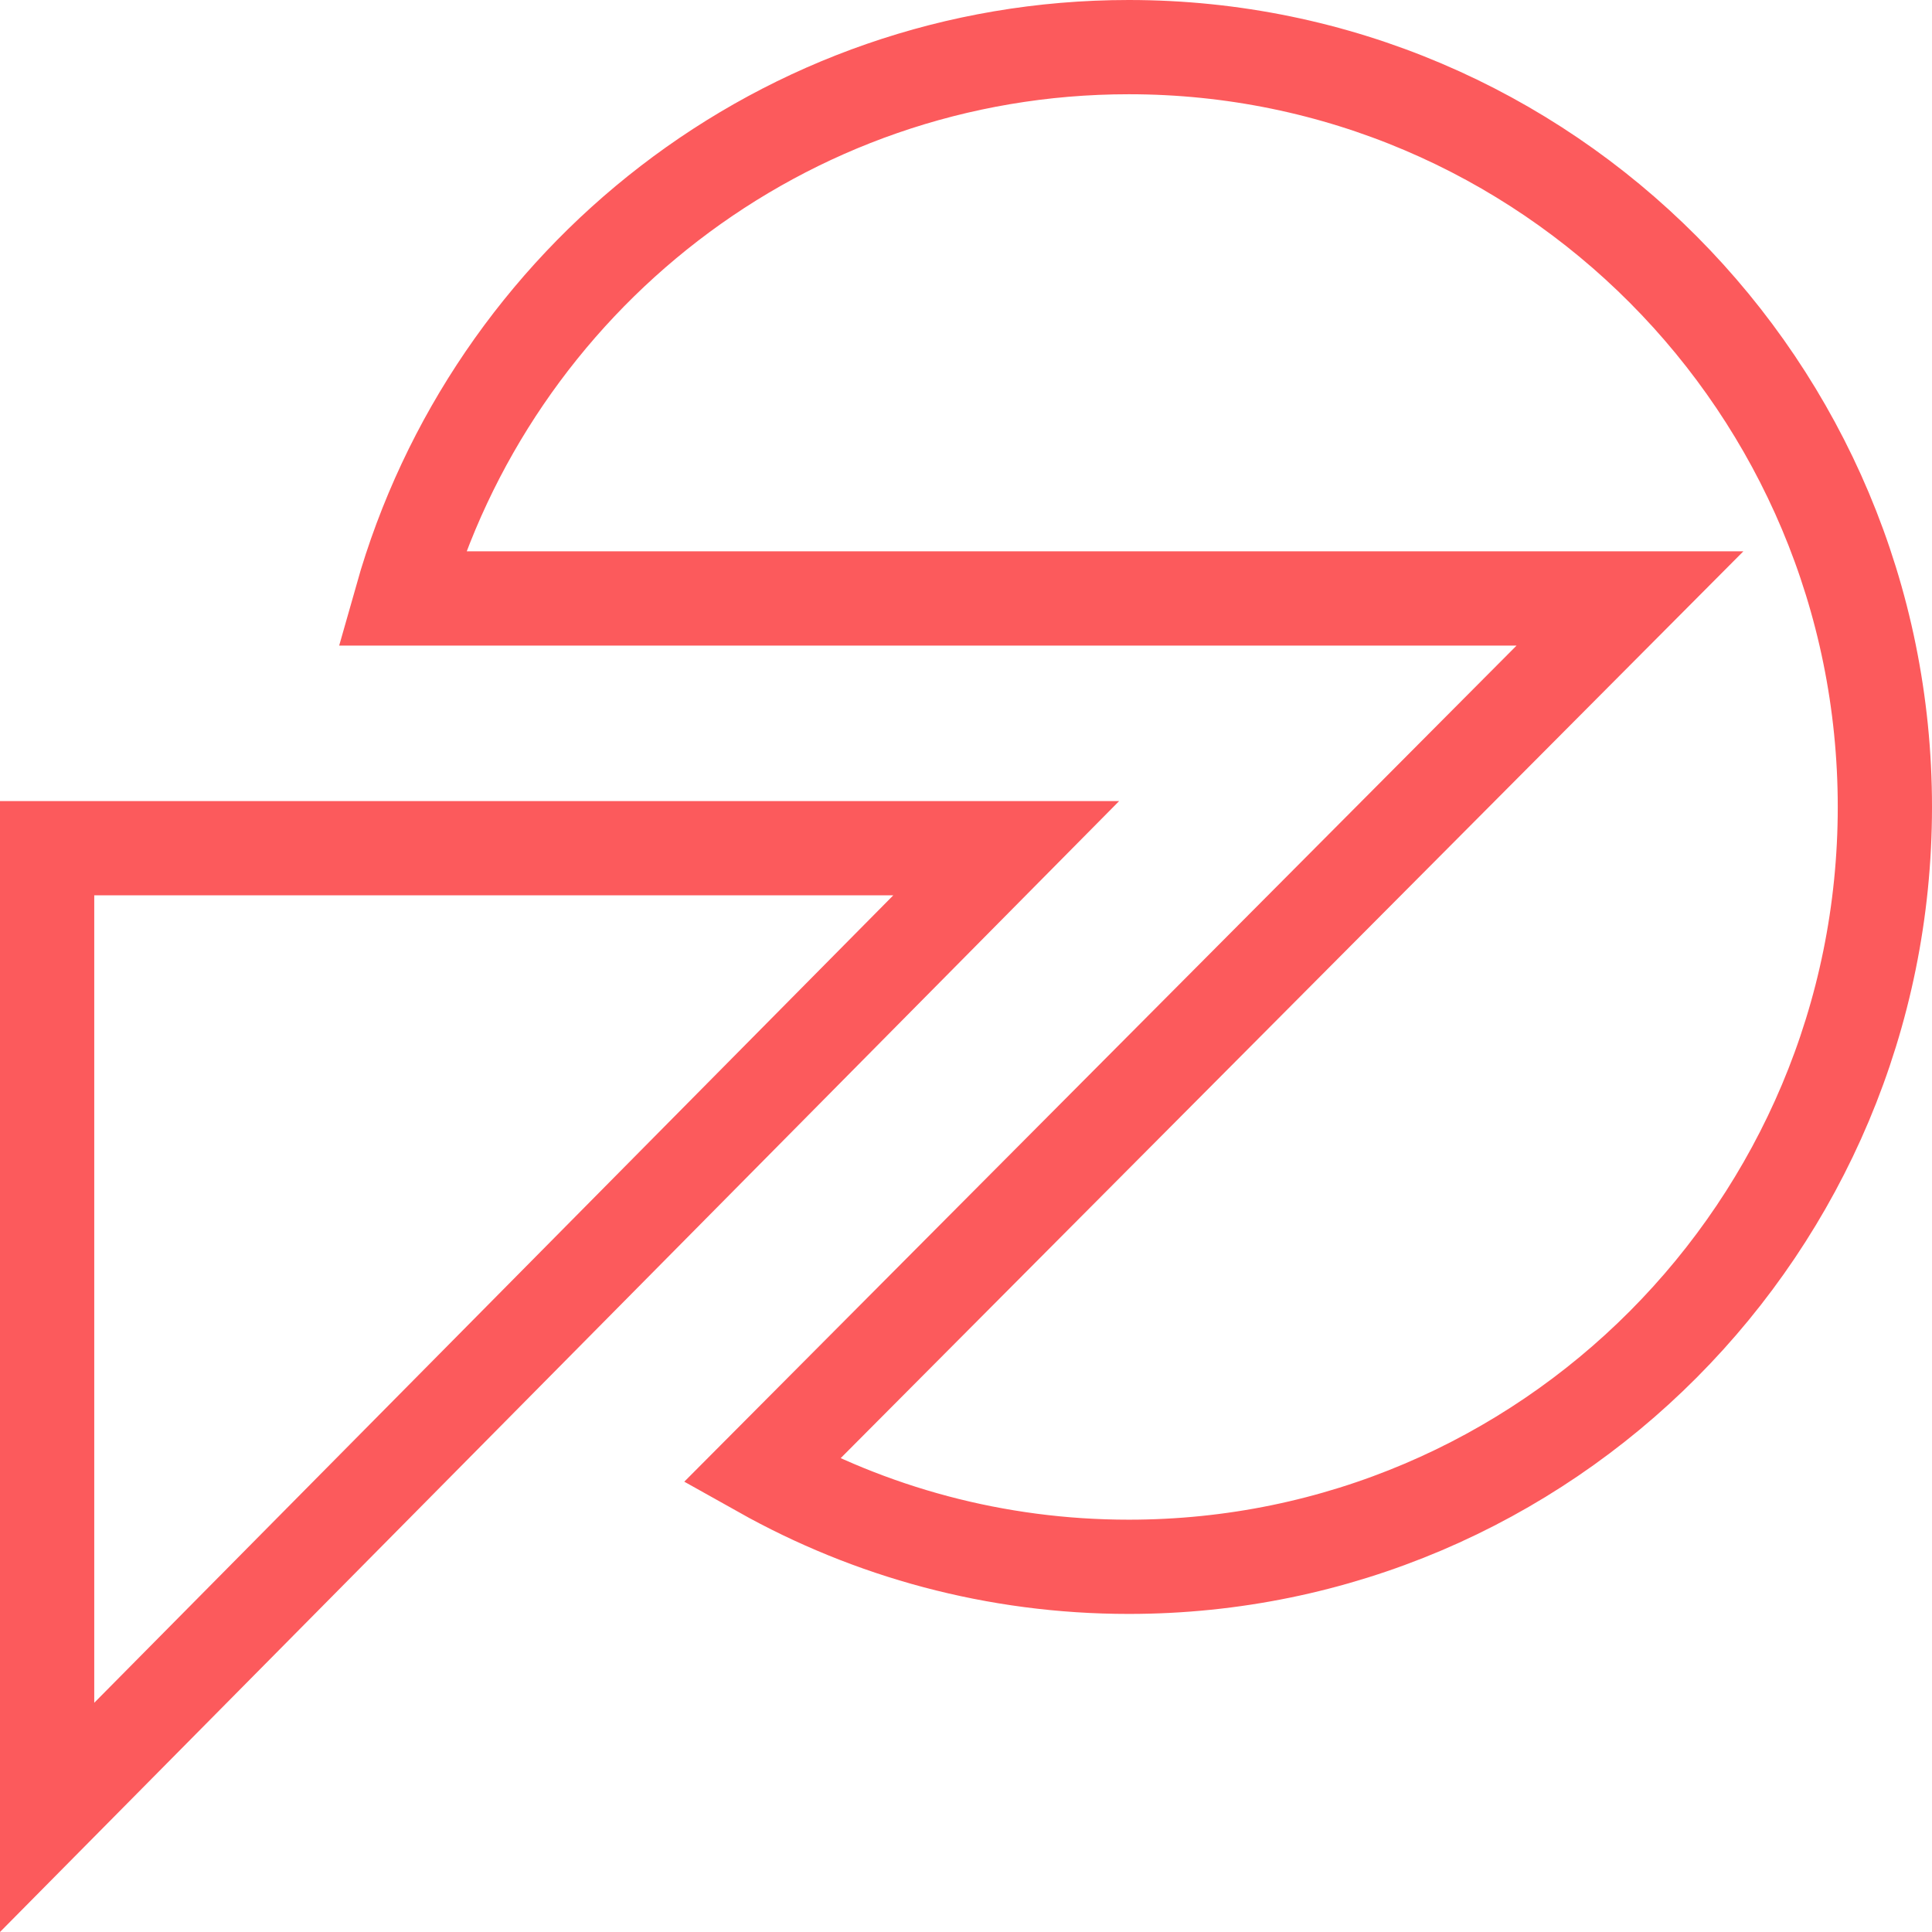
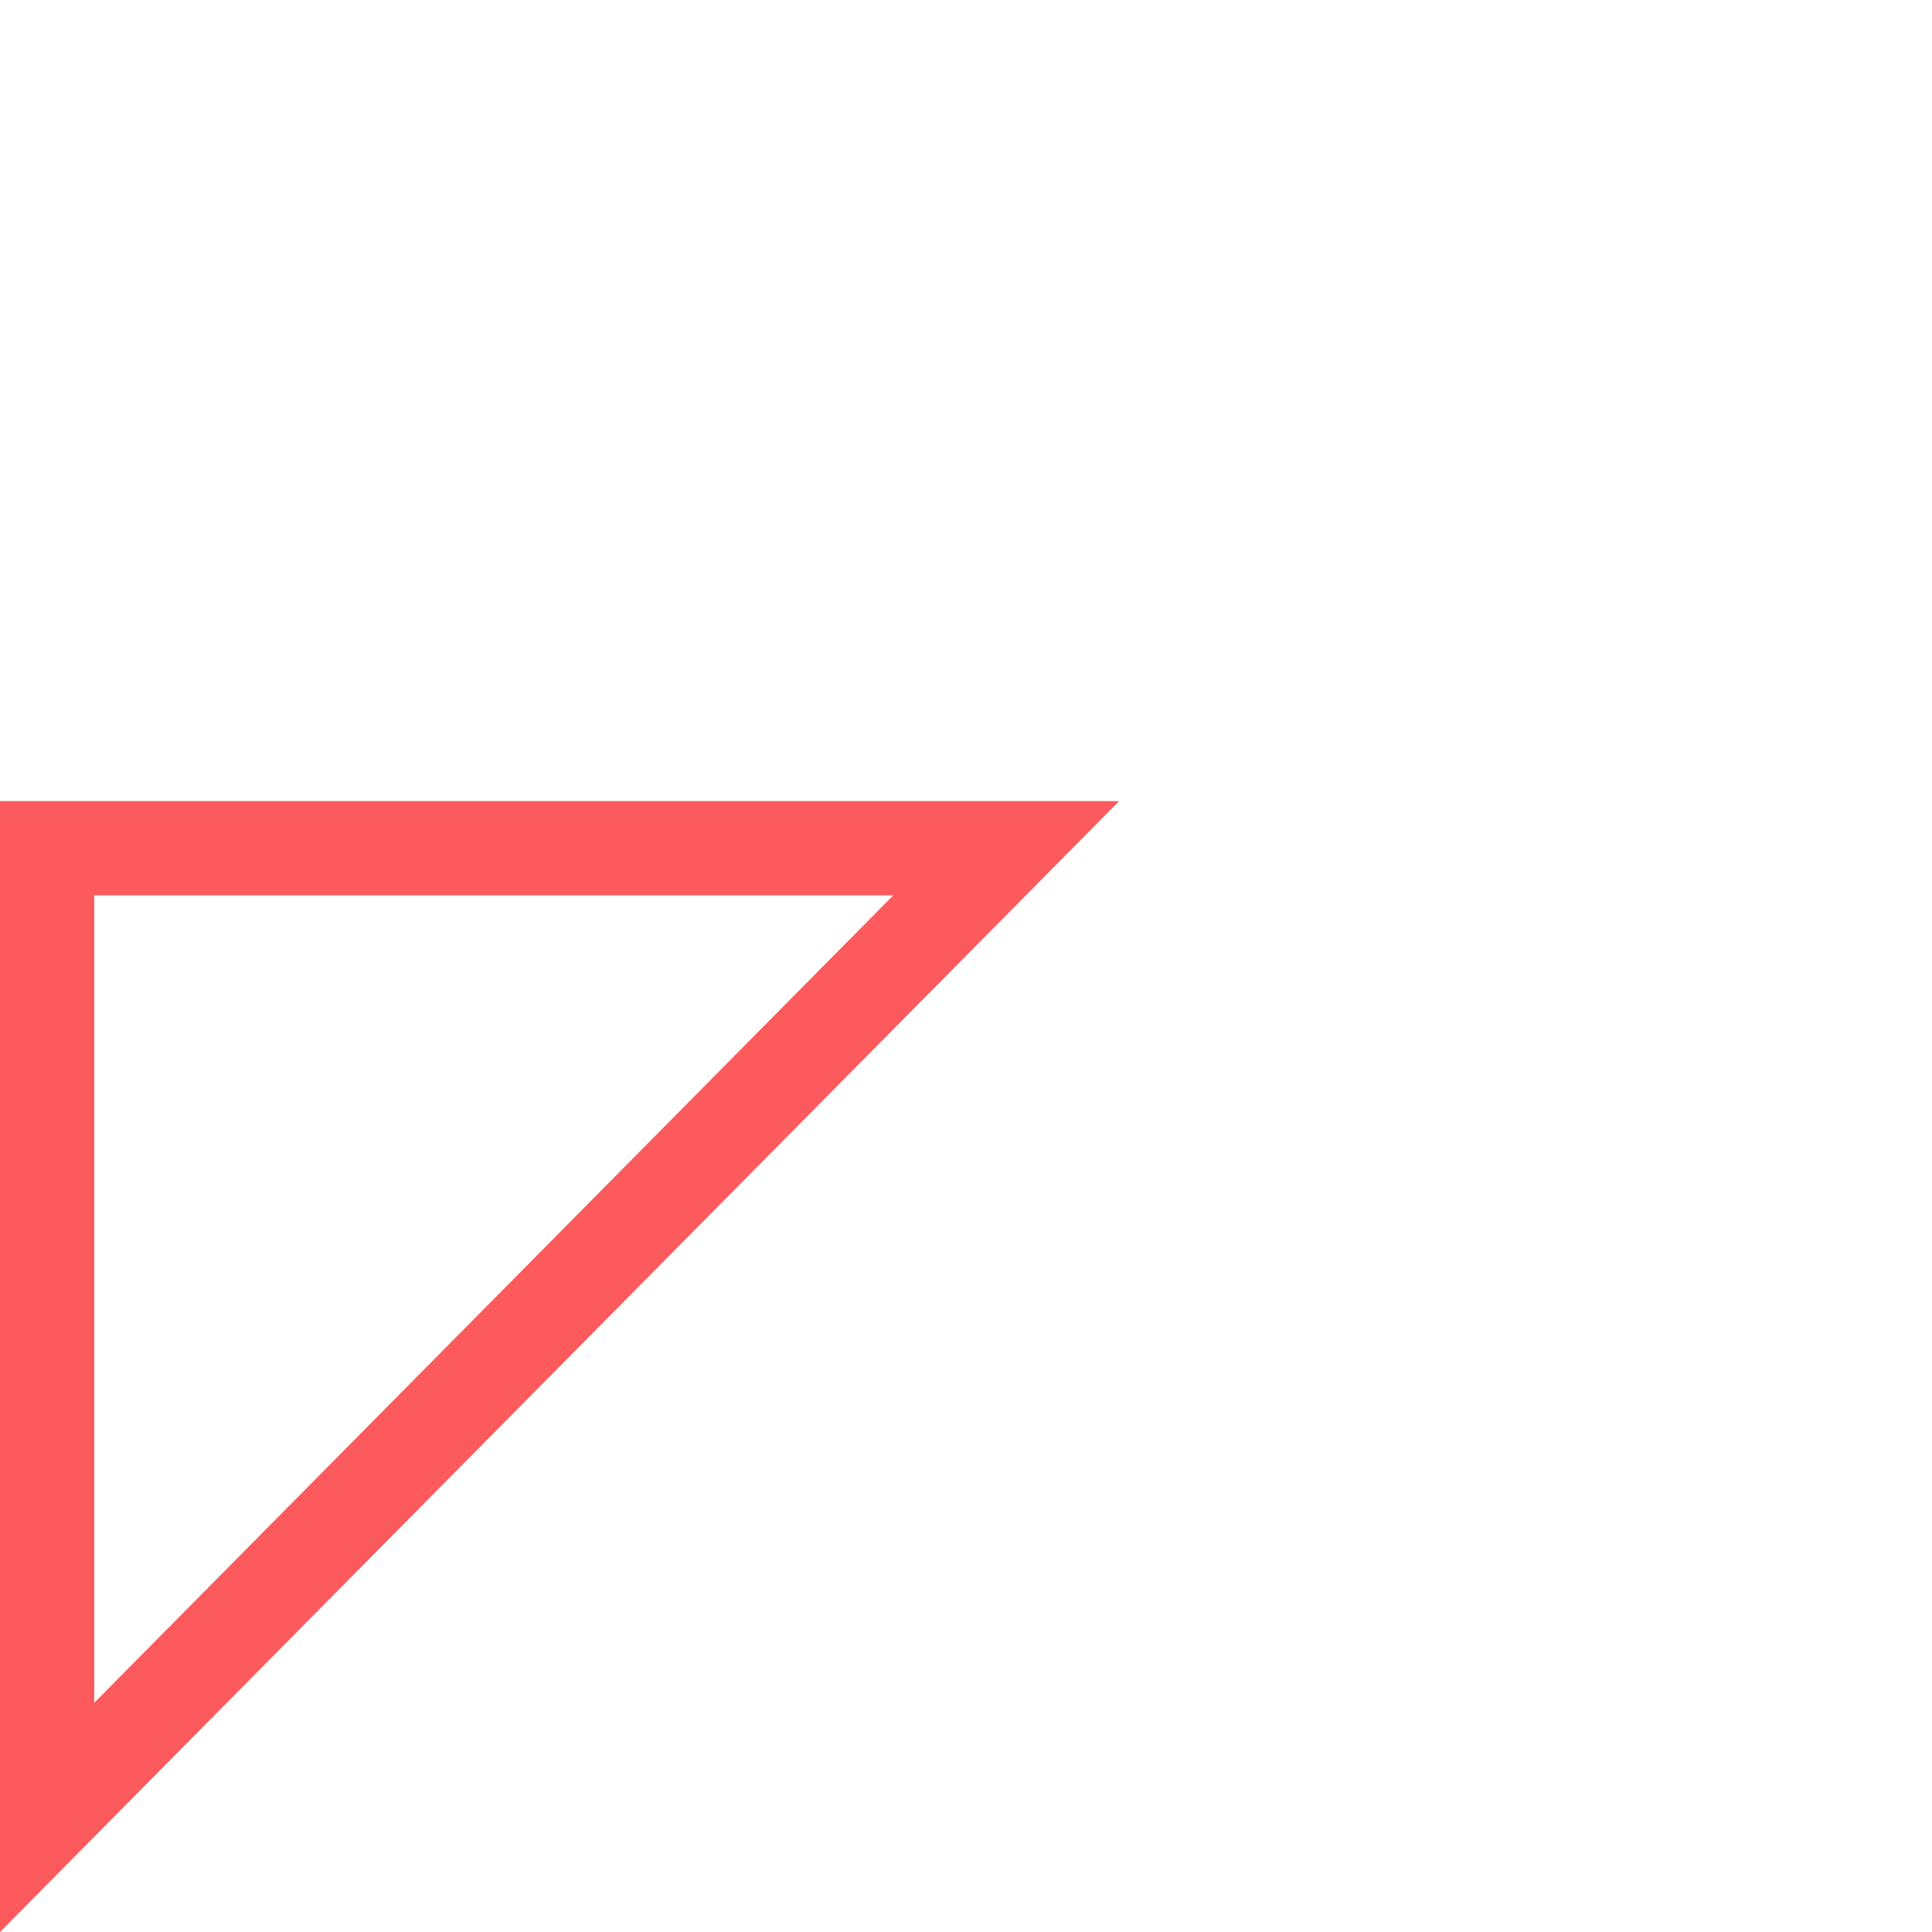
<svg xmlns="http://www.w3.org/2000/svg" width="164" height="164" viewBox="0 0 164 164" fill="none">
-   <path d="M34.081 50.8C41.733 23.773 66.487 4 95.815 4C131.243 4 160 32.862 160 68.499C160 104.136 131.243 133 95.815 133C84.492 133 73.87 130.038 64.638 124.862L131.571 57.622L138.362 50.8H128.736H34.081Z" stroke="#FC5A5C" stroke-width="8" />
  <path d="M85.414 72L4 154.271V72H85.414Z" stroke="#FC5A5C" stroke-width="8" />
</svg>